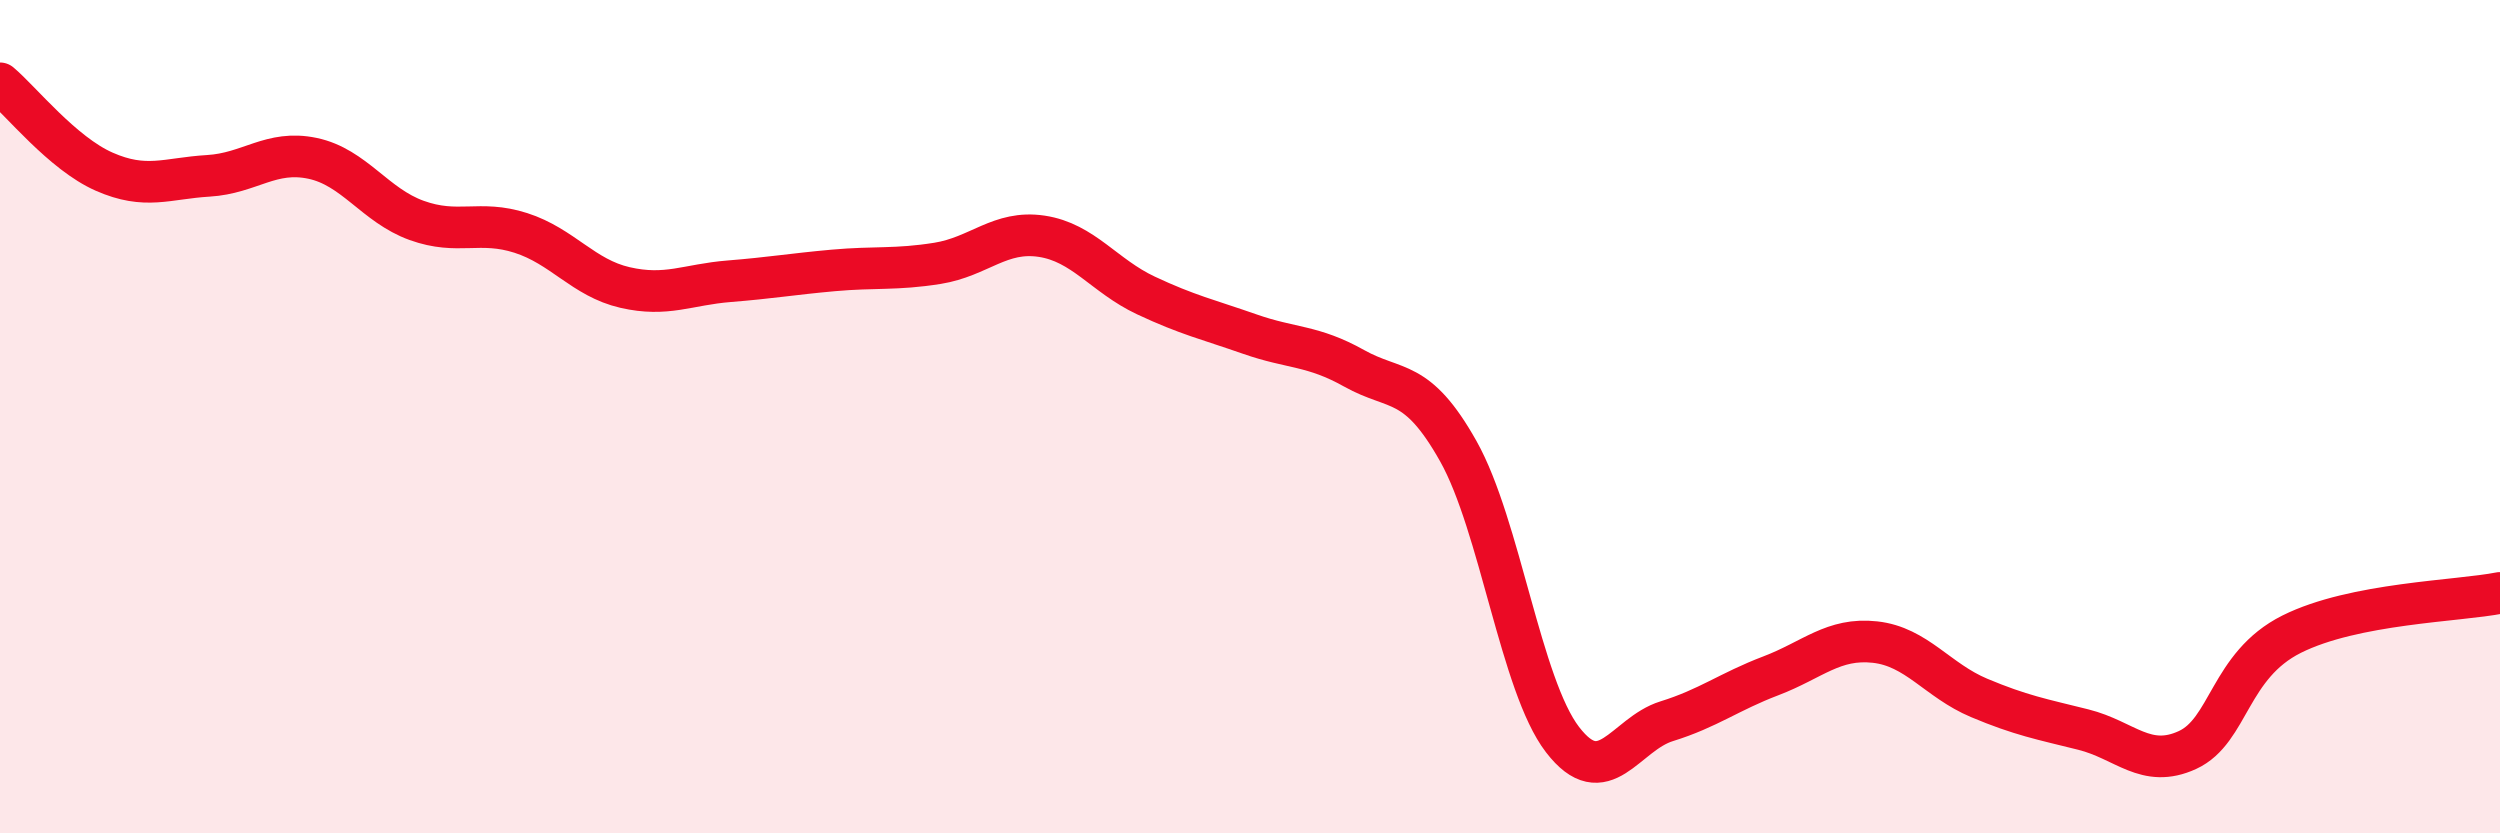
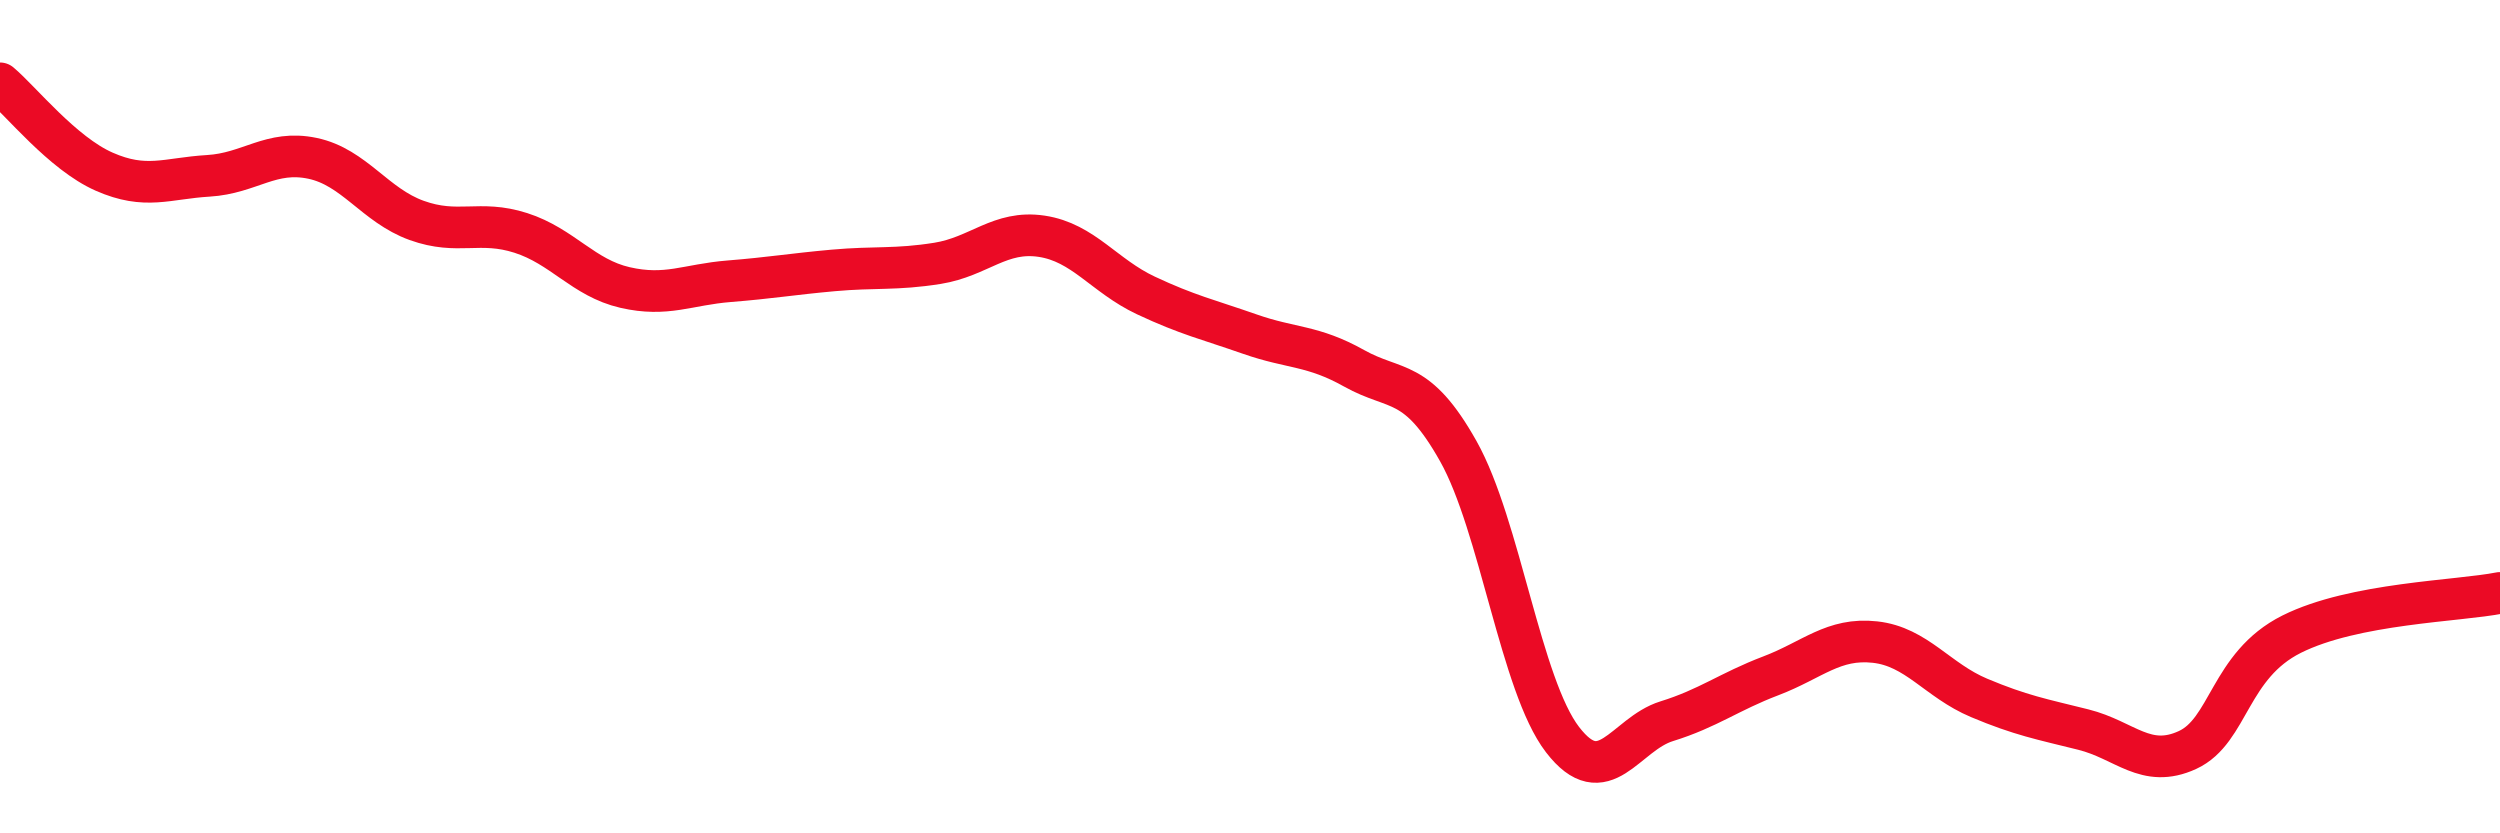
<svg xmlns="http://www.w3.org/2000/svg" width="60" height="20" viewBox="0 0 60 20">
-   <path d="M 0,2 C 0.5,2.42 1.5,3.68 2.5,4.12 C 3.5,4.56 4,4.28 5,4.22 C 6,4.16 6.5,3.59 7.5,3.8 C 8.5,4.01 9,4.93 10,5.29 C 11,5.65 11.5,5.27 12.5,5.59 C 13.5,5.91 14,6.67 15,6.9 C 16,7.13 16.5,6.83 17.5,6.75 C 18.5,6.67 19,6.58 20,6.49 C 21,6.4 21.5,6.48 22.5,6.32 C 23.5,6.16 24,5.52 25,5.67 C 26,5.82 26.5,6.62 27.5,7.09 C 28.5,7.56 29,7.67 30,8.02 C 31,8.37 31.5,8.28 32.5,8.84 C 33.5,9.4 34,9.05 35,10.83 C 36,12.61 36.5,16.45 37.5,17.75 C 38.5,19.05 39,17.62 40,17.31 C 41,17 41.5,16.6 42.5,16.22 C 43.5,15.84 44,15.3 45,15.41 C 46,15.52 46.5,16.33 47.5,16.75 C 48.5,17.17 49,17.26 50,17.51 C 51,17.76 51.5,18.46 52.5,18 C 53.5,17.54 53.5,15.97 55,15.22 C 56.5,14.47 59,14.43 60,14.23L60 20L0 20Z" fill="#EB0A25" opacity="0.1" stroke-linecap="round" stroke-linejoin="round" />
  <path d="M 0,2 C 0.5,2.42 1.5,3.68 2.5,4.12 C 3.5,4.56 4,4.28 5,4.22 C 6,4.16 6.5,3.59 7.5,3.8 C 8.5,4.01 9,4.93 10,5.29 C 11,5.65 11.5,5.27 12.5,5.59 C 13.5,5.91 14,6.67 15,6.9 C 16,7.13 16.5,6.83 17.5,6.75 C 18.5,6.67 19,6.58 20,6.49 C 21,6.4 21.5,6.48 22.5,6.32 C 23.5,6.16 24,5.52 25,5.67 C 26,5.82 26.5,6.62 27.5,7.09 C 28.5,7.56 29,7.67 30,8.02 C 31,8.37 31.5,8.28 32.5,8.84 C 33.5,9.4 34,9.05 35,10.83 C 36,12.61 36.5,16.45 37.5,17.75 C 38.5,19.05 39,17.62 40,17.31 C 41,17 41.5,16.6 42.5,16.22 C 43.5,15.84 44,15.3 45,15.41 C 46,15.52 46.5,16.33 47.5,16.75 C 48.5,17.17 49,17.26 50,17.51 C 51,17.76 51.5,18.46 52.5,18 C 53.5,17.54 53.5,15.97 55,15.22 C 56.5,14.47 59,14.43 60,14.23" stroke="#EB0A25" stroke-width="1" fill="none" stroke-linecap="round" stroke-linejoin="round" />
</svg>